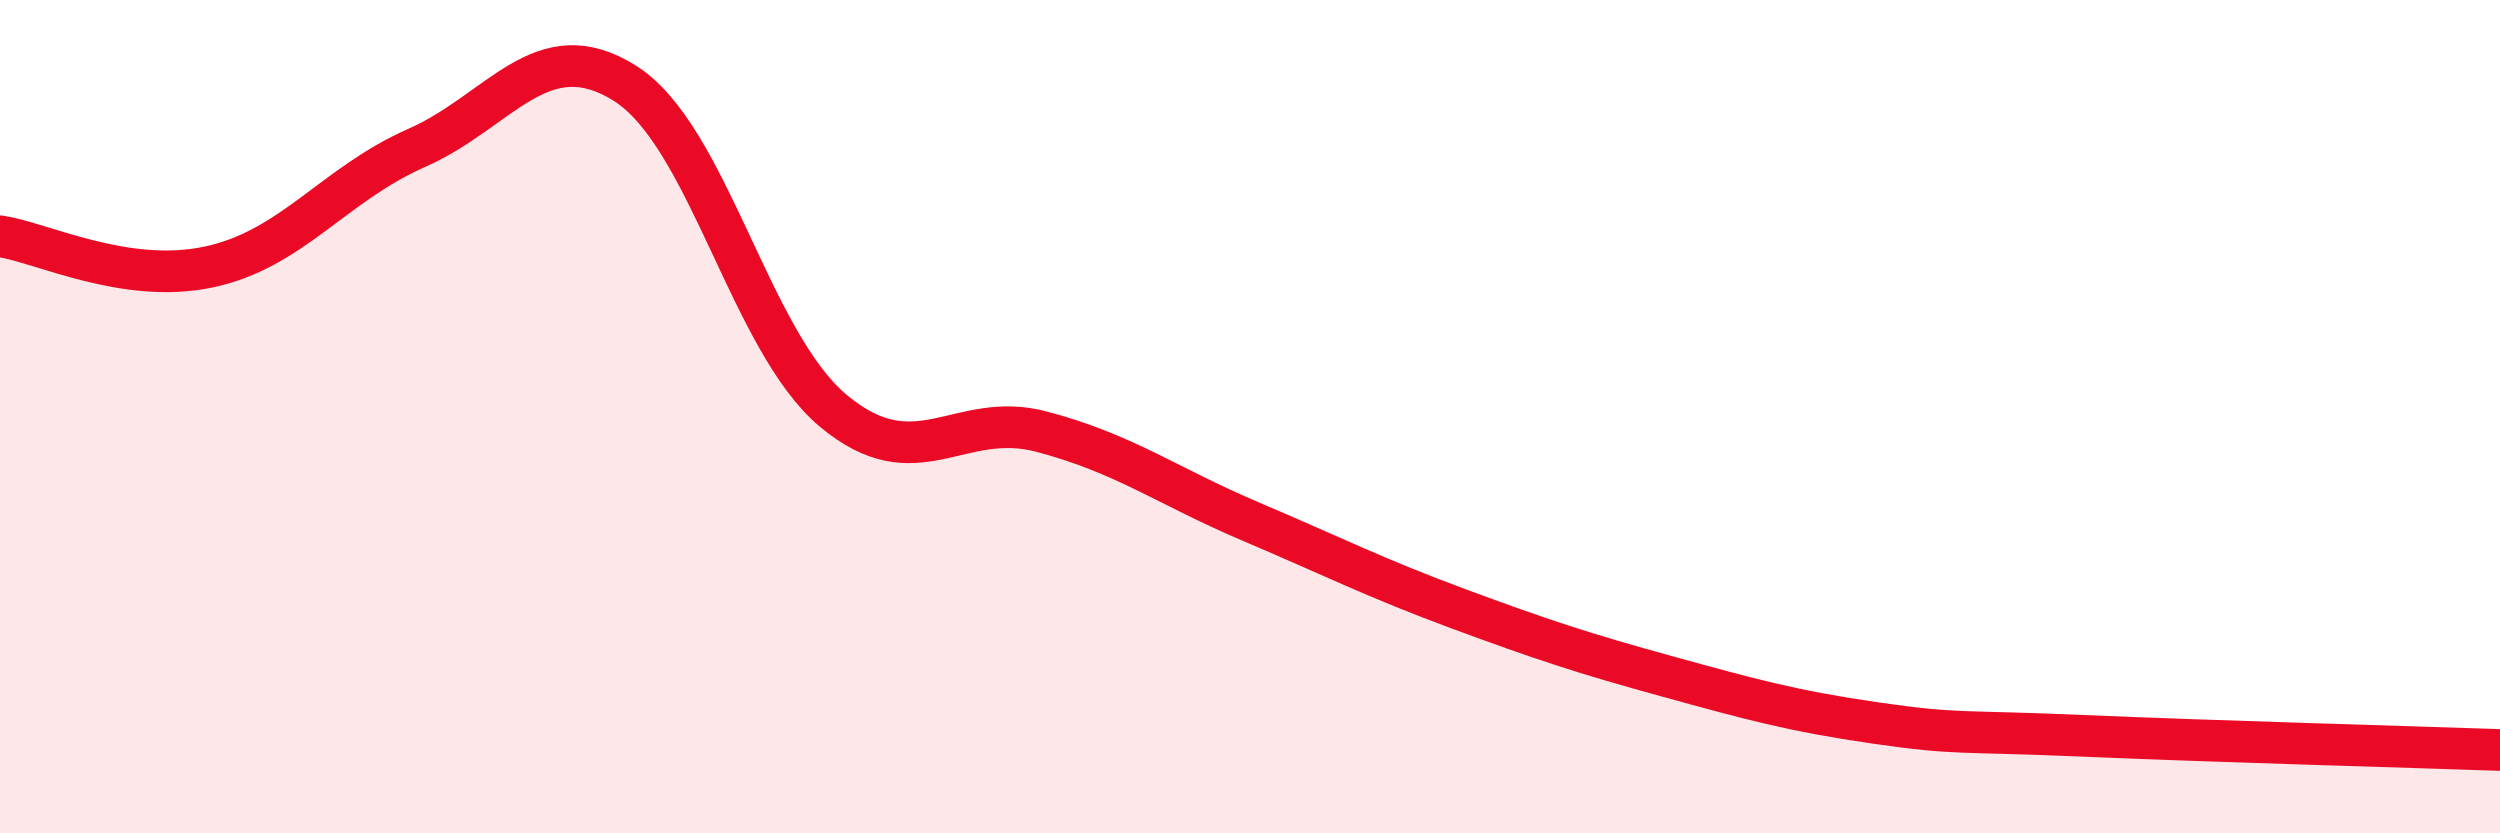
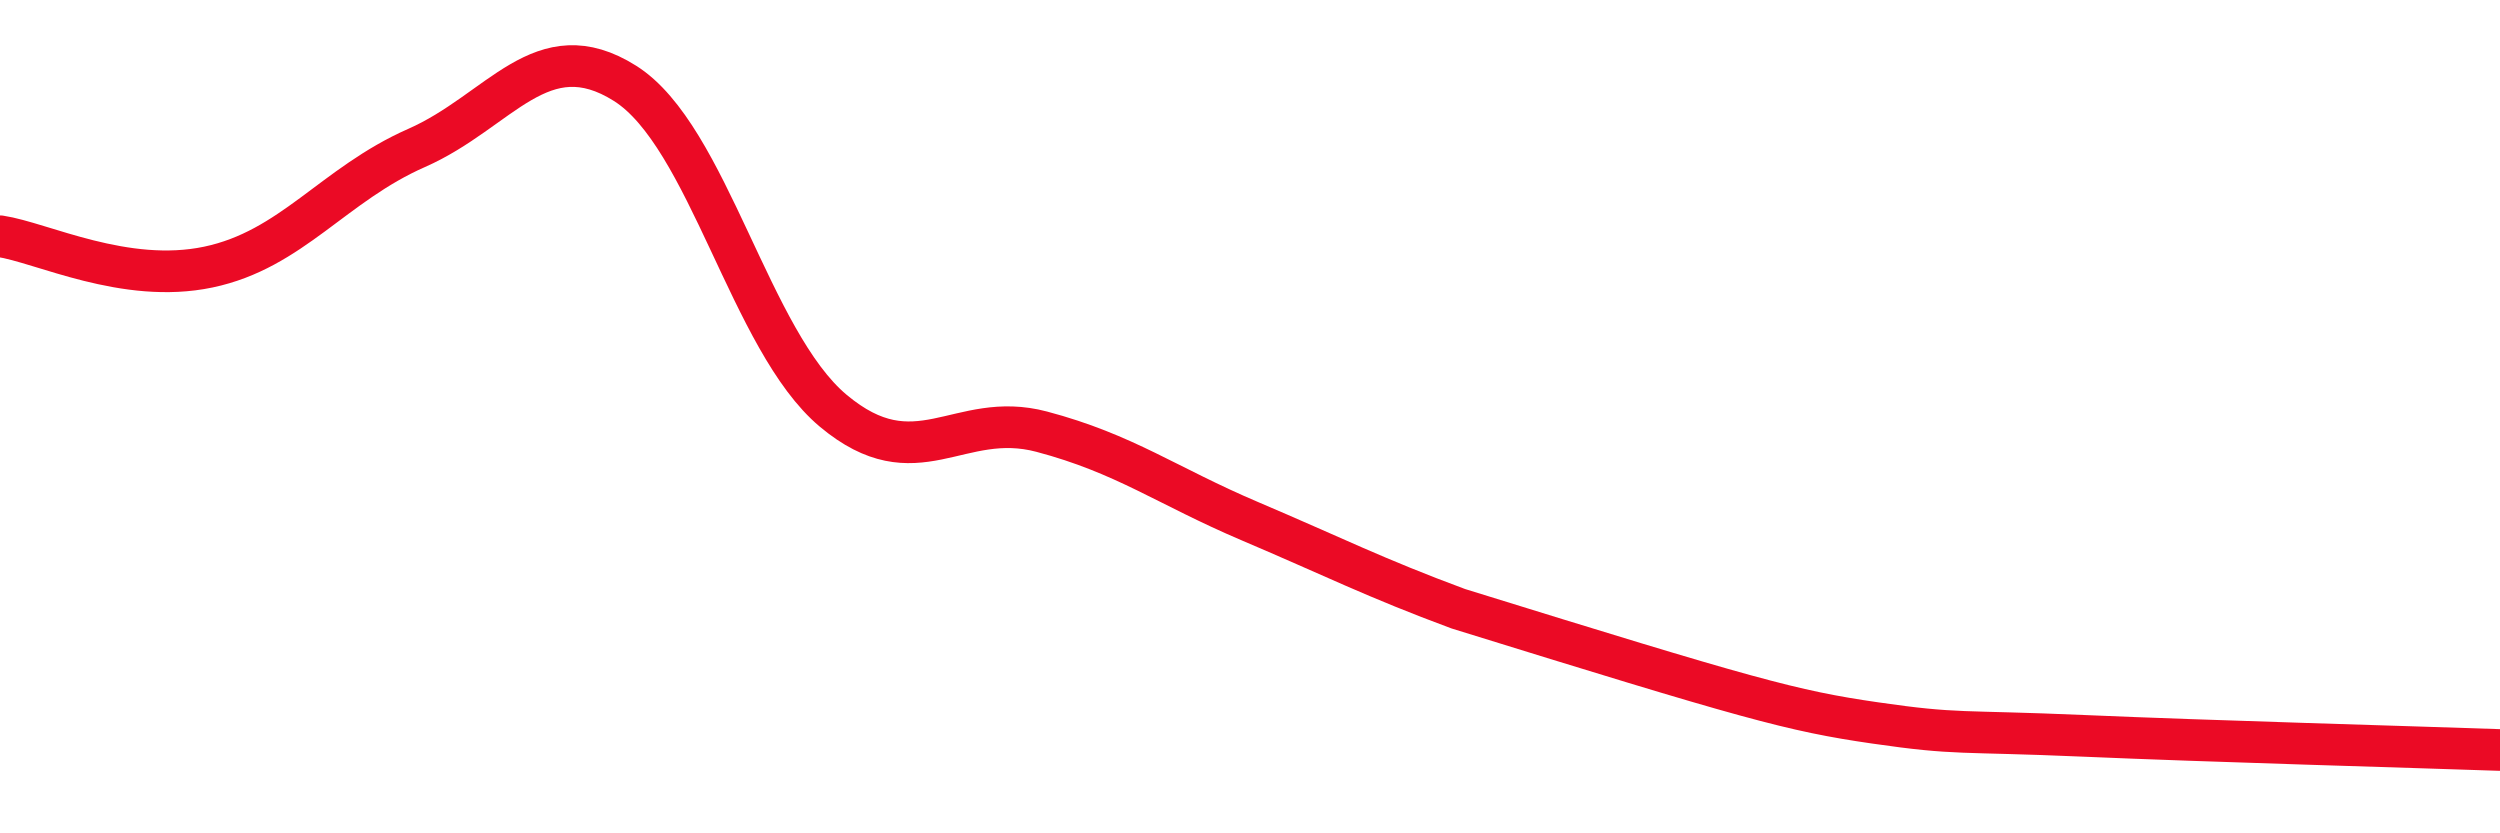
<svg xmlns="http://www.w3.org/2000/svg" width="60" height="20" viewBox="0 0 60 20">
-   <path d="M 0,5.67 C 1,5.82 3,6.83 5,6.41 C 7,5.99 8,4.43 10,3.55 C 12,2.67 13,0.74 15,2 C 17,3.26 18,8.19 20,9.86 C 22,11.53 23,9.83 25,10.36 C 27,10.89 28,11.66 30,12.51 C 32,13.36 33,13.87 35,14.61 C 37,15.35 38,15.68 40,16.23 C 42,16.78 43,17.06 45,17.35 C 47,17.64 47,17.53 50,17.66 C 53,17.79 58,17.93 60,18L60 20L0 20Z" fill="#EB0A25" opacity="0.1" stroke-linecap="round" stroke-linejoin="round" />
-   <path d="M 0,5.67 C 1,5.82 3,6.83 5,6.41 C 7,5.99 8,4.43 10,3.55 C 12,2.67 13,0.74 15,2 C 17,3.26 18,8.19 20,9.86 C 22,11.53 23,9.83 25,10.36 C 27,10.89 28,11.66 30,12.51 C 32,13.36 33,13.87 35,14.61 C 37,15.35 38,15.68 40,16.23 C 42,16.78 43,17.06 45,17.35 C 47,17.64 47,17.53 50,17.66 C 53,17.79 58,17.93 60,18" stroke="#EB0A25" stroke-width="1" fill="none" stroke-linecap="round" stroke-linejoin="round" />
+   <path d="M 0,5.67 C 1,5.82 3,6.83 5,6.41 C 7,5.99 8,4.43 10,3.55 C 12,2.67 13,0.74 15,2 C 17,3.26 18,8.19 20,9.86 C 22,11.53 23,9.83 25,10.36 C 27,10.89 28,11.66 30,12.51 C 32,13.36 33,13.87 35,14.61 C 42,16.78 43,17.06 45,17.35 C 47,17.64 47,17.53 50,17.66 C 53,17.79 58,17.93 60,18" stroke="#EB0A25" stroke-width="1" fill="none" stroke-linecap="round" stroke-linejoin="round" />
</svg>